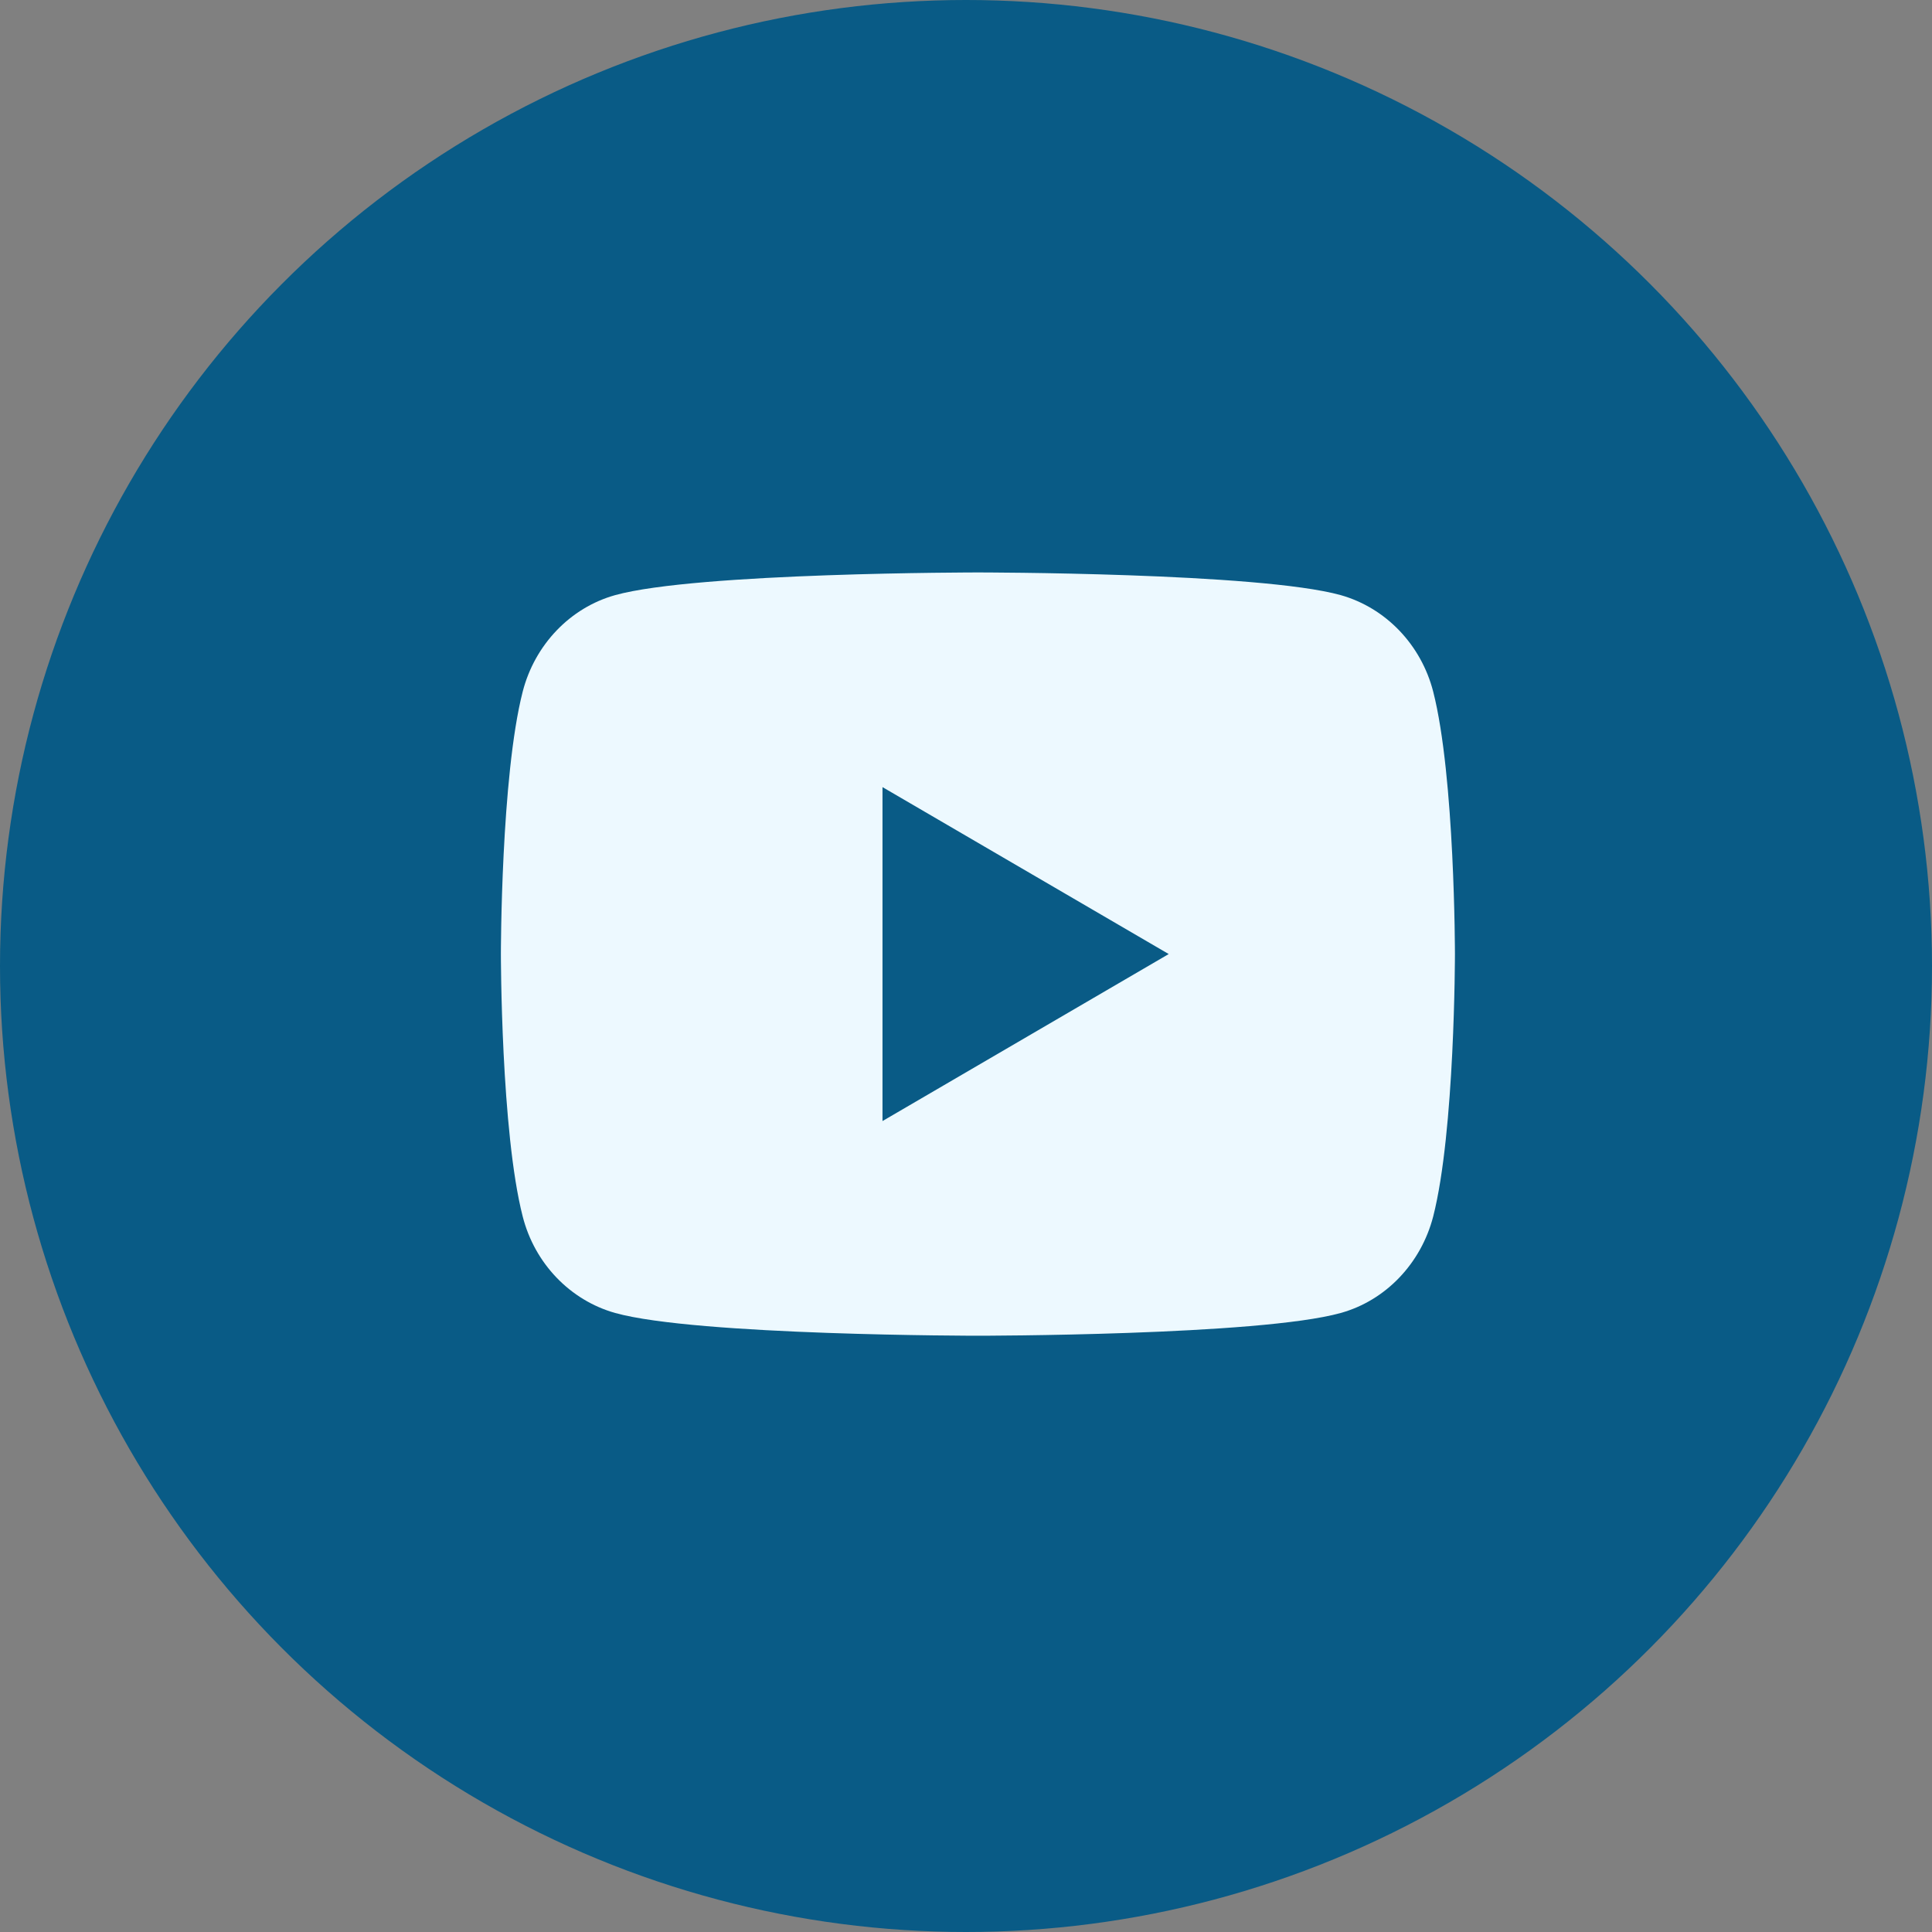
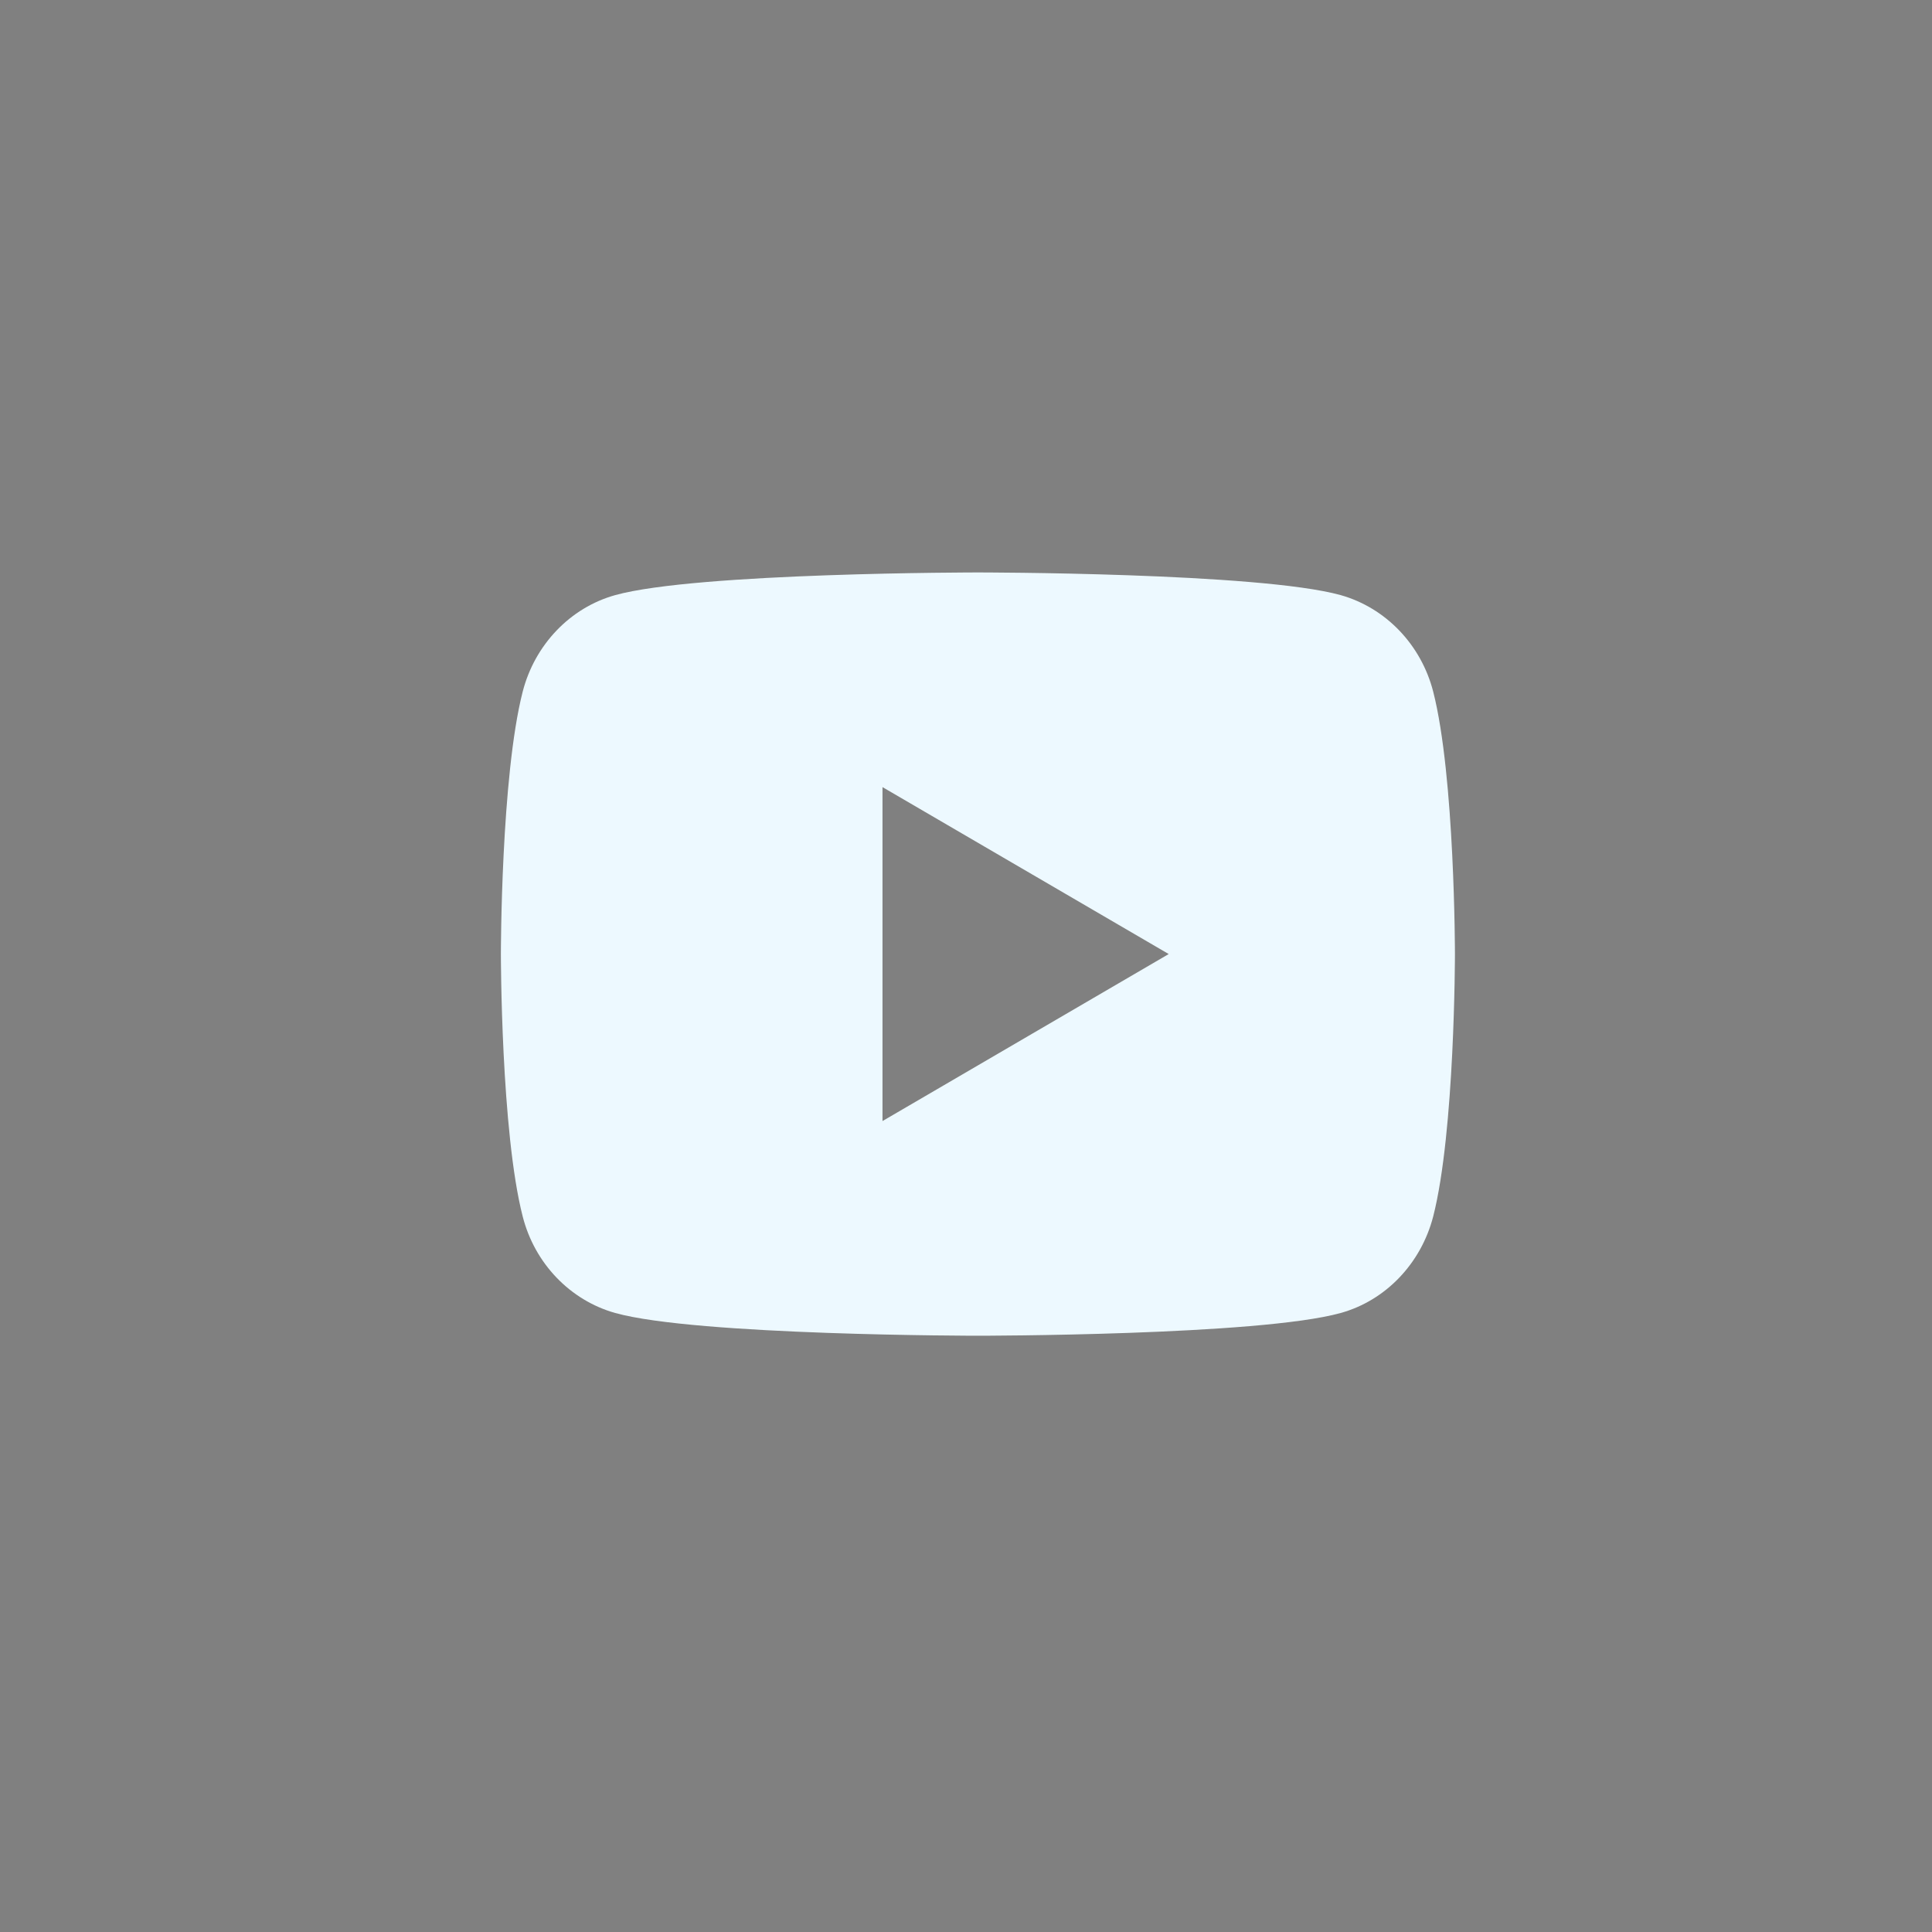
<svg xmlns="http://www.w3.org/2000/svg" width="27" height="27" viewBox="0 0 27 27" fill="none">
  <rect x="0" y="0" width="27" height="27" fill="#808080" stroke="none" />
-   <circle cx="13.5" cy="13.5" r="13.5" fill="#095B86" />
  <path d="M20.029 9.665C20.333 10.853 20.333 13.333 20.333 13.333C20.333 13.333 20.333 15.813 20.029 17.001C19.859 17.658 19.364 18.175 18.737 18.349C17.597 18.667 13.667 18.667 13.667 18.667C13.667 18.667 9.738 18.667 8.597 18.349C7.967 18.172 7.472 17.656 7.305 17.001C7 15.813 7 13.333 7 13.333C7 13.333 7 10.853 7.305 9.665C7.474 9.009 7.969 8.492 8.597 8.317C9.738 8 13.667 8 13.667 8C13.667 8 17.597 8 18.737 8.317C19.367 8.495 19.861 9.011 20.029 9.665ZM12.333 15.667L16.333 13.333L12.333 11V15.667Z" fill="#EDF9FF" />
</svg>